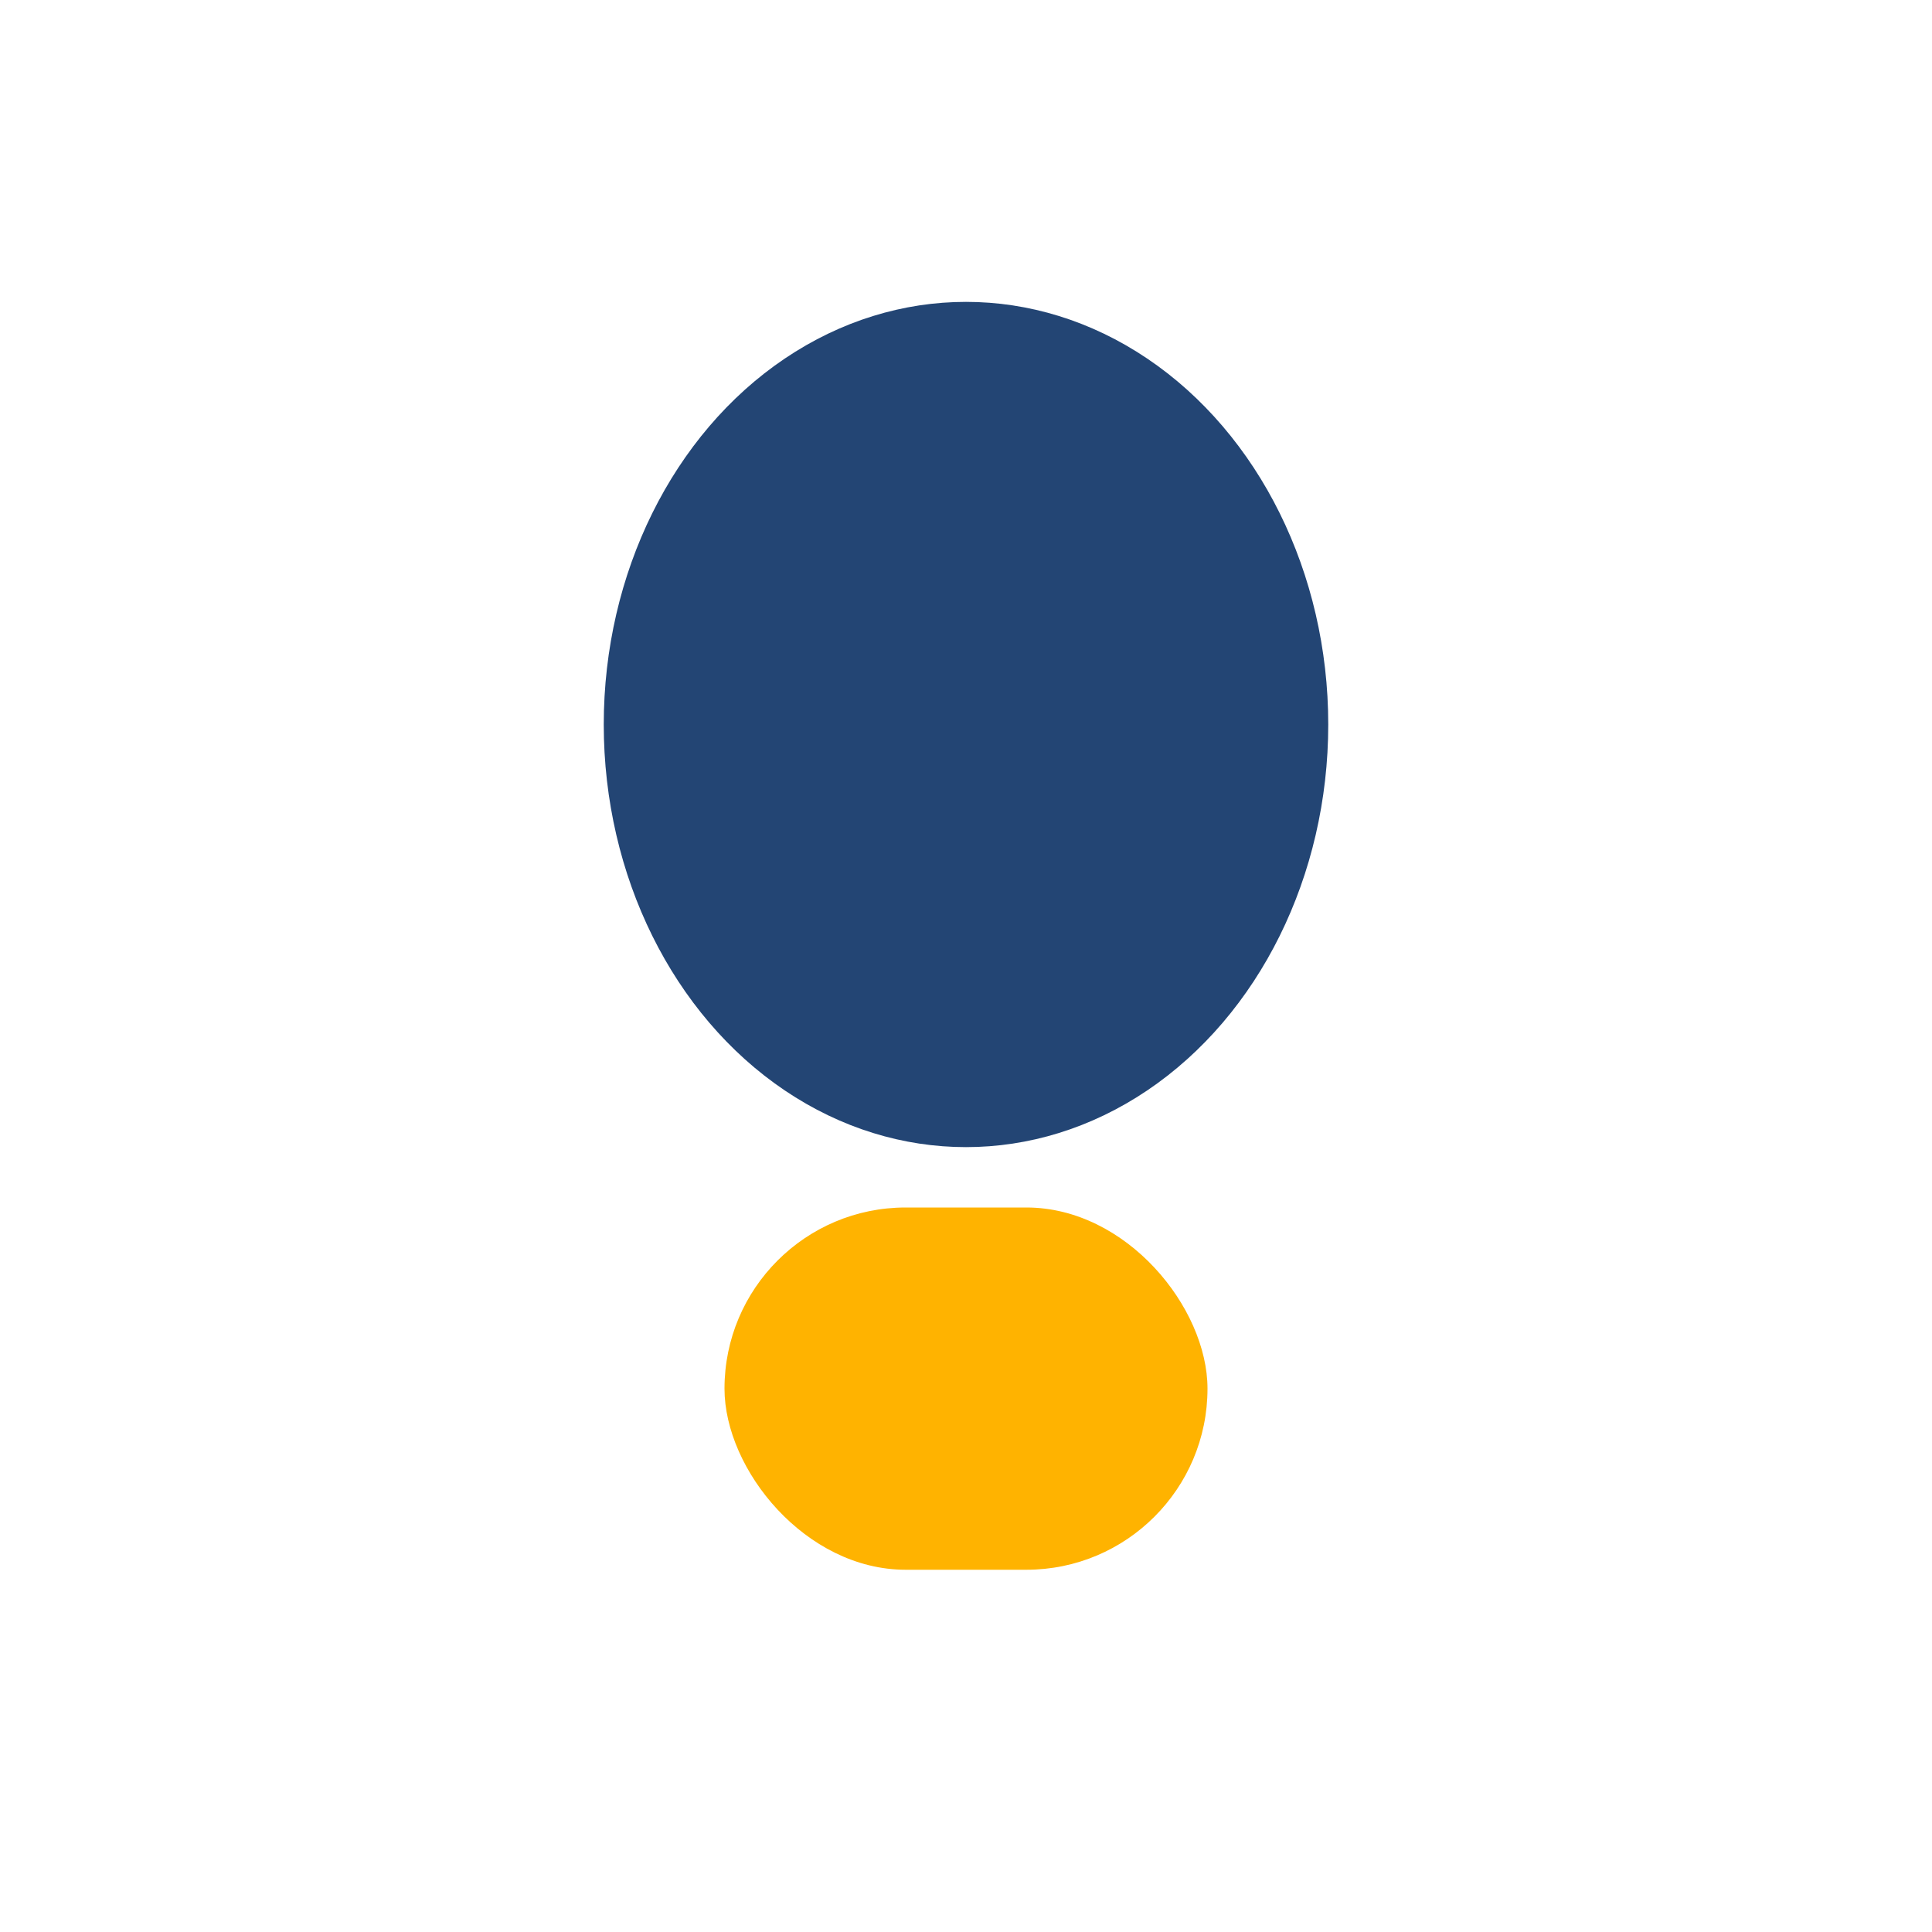
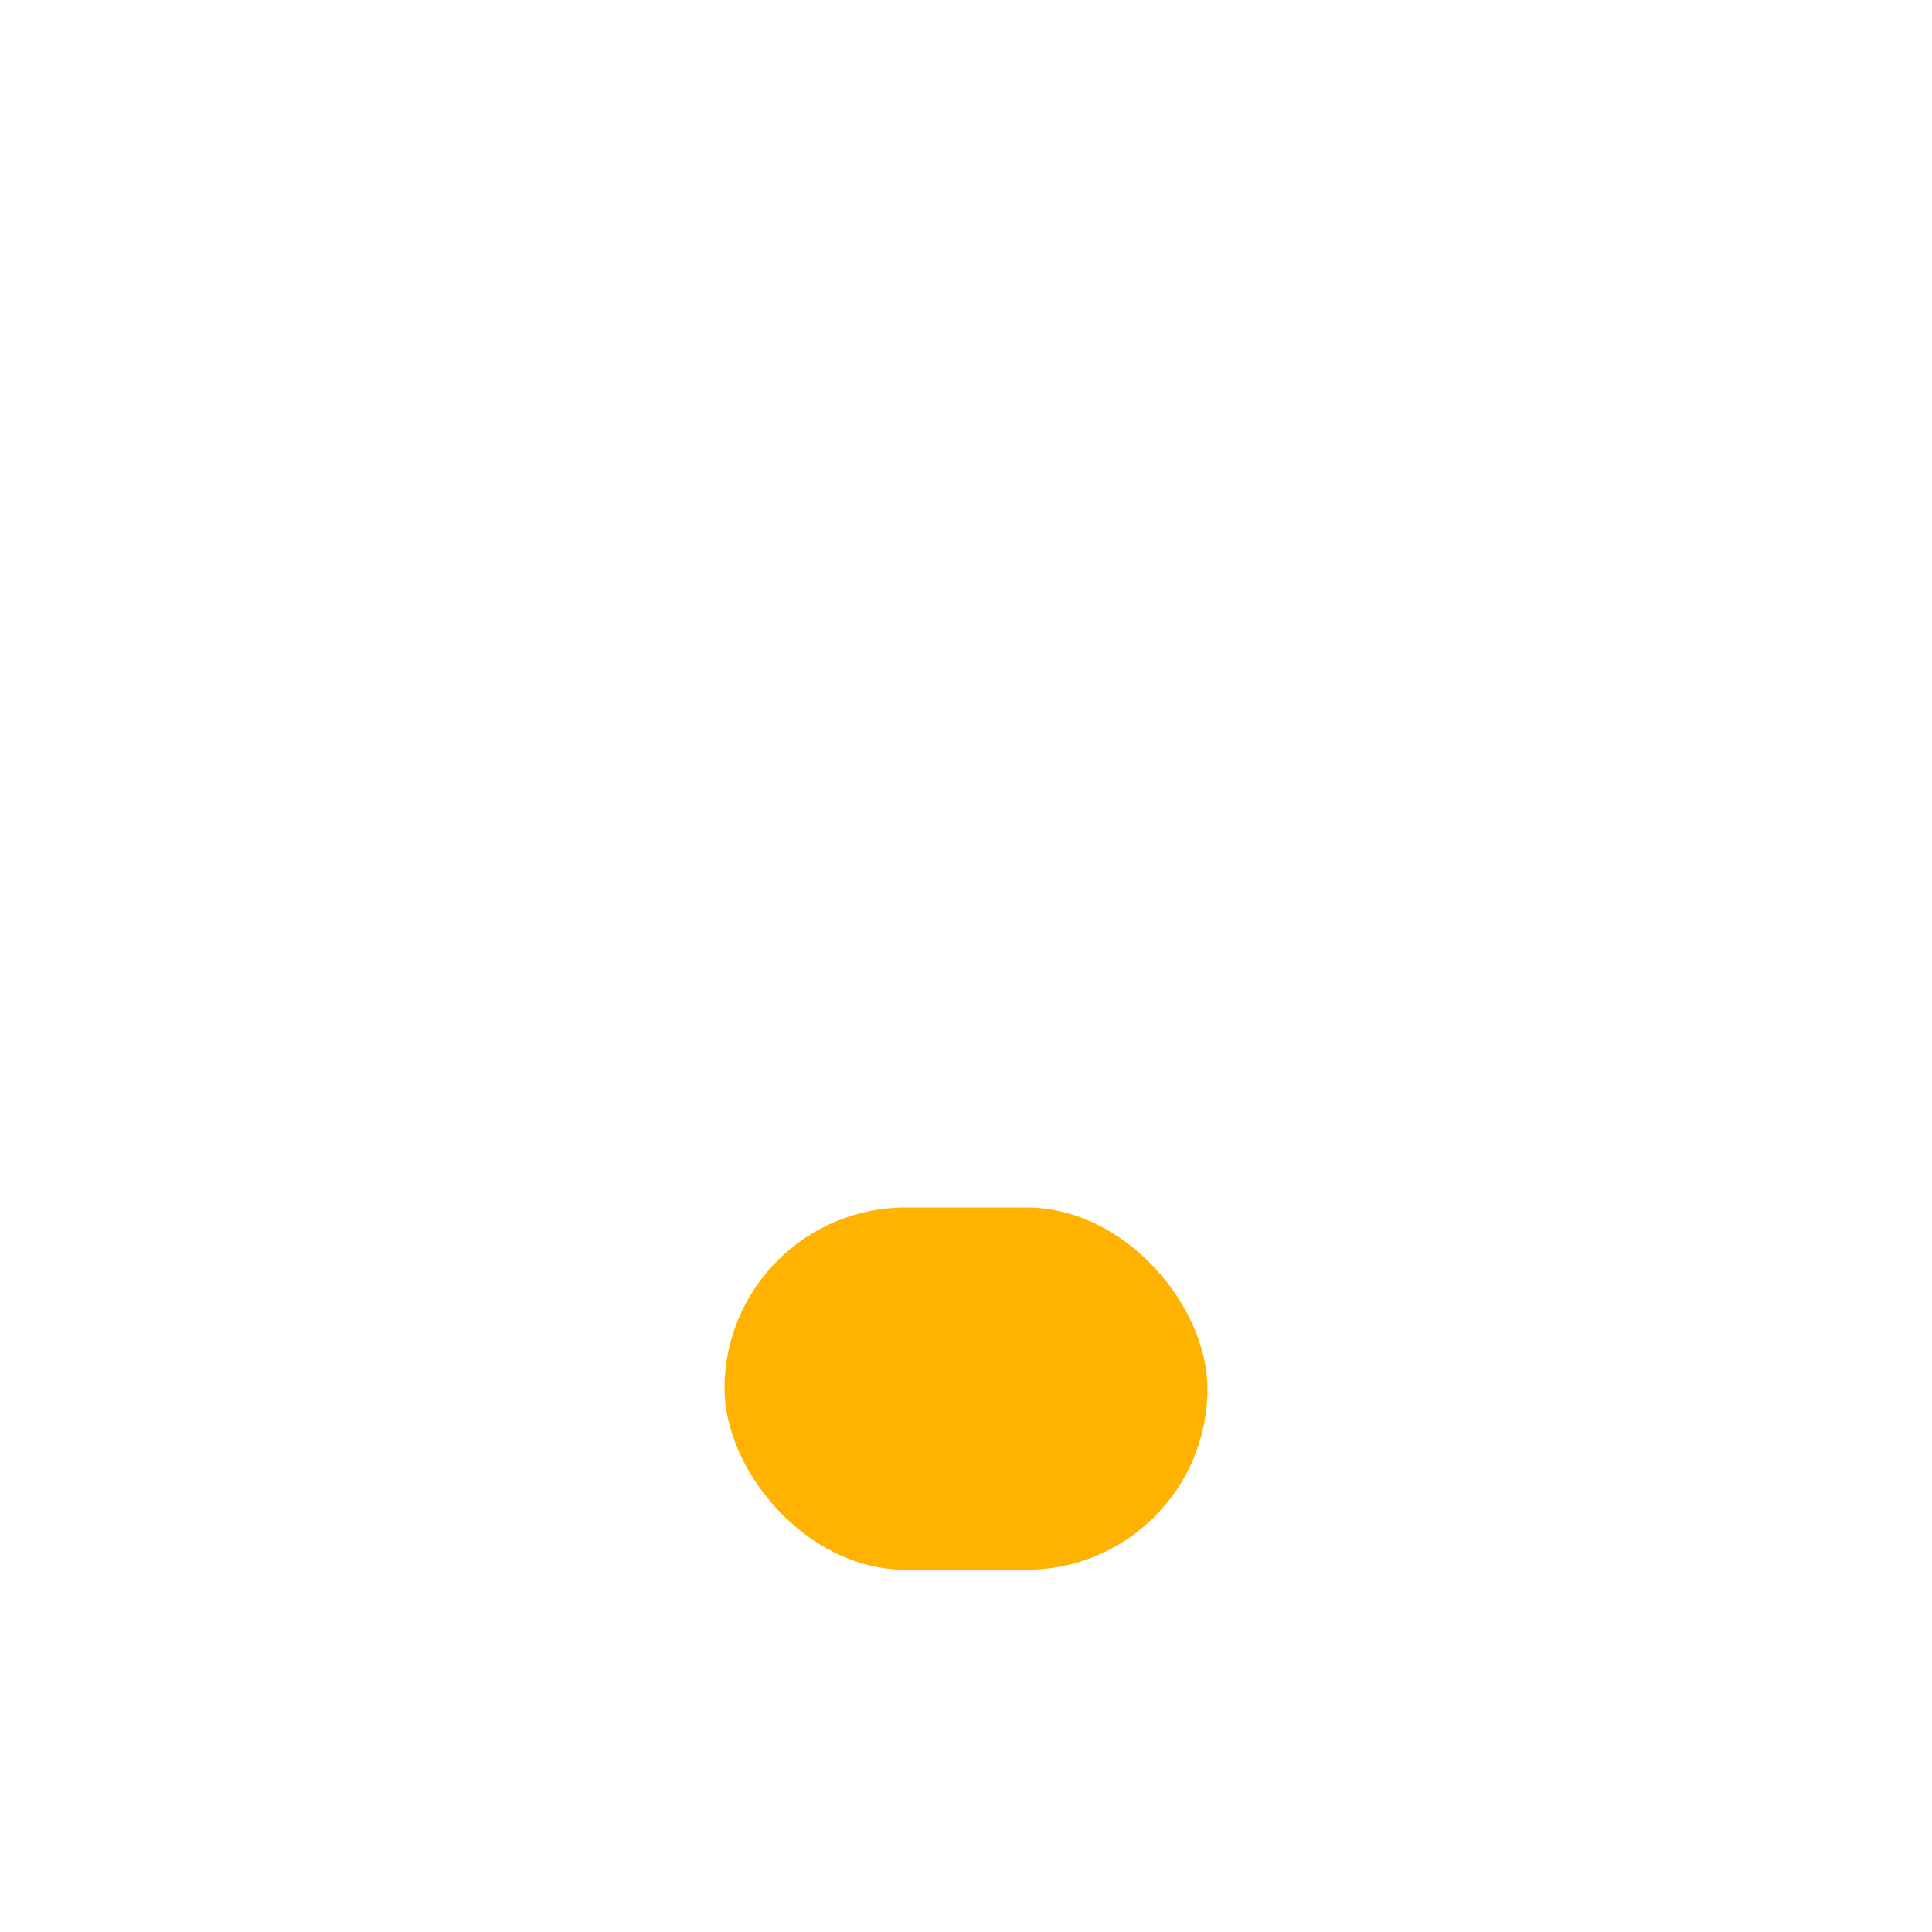
<svg xmlns="http://www.w3.org/2000/svg" width="32" height="32" viewBox="0 0 32 32">
-   <ellipse cx="16" cy="12" rx="6" ry="7" fill="#234574" />
  <rect x="12" y="20" width="8" height="6" rx="3" fill="#FFB300" />
</svg>